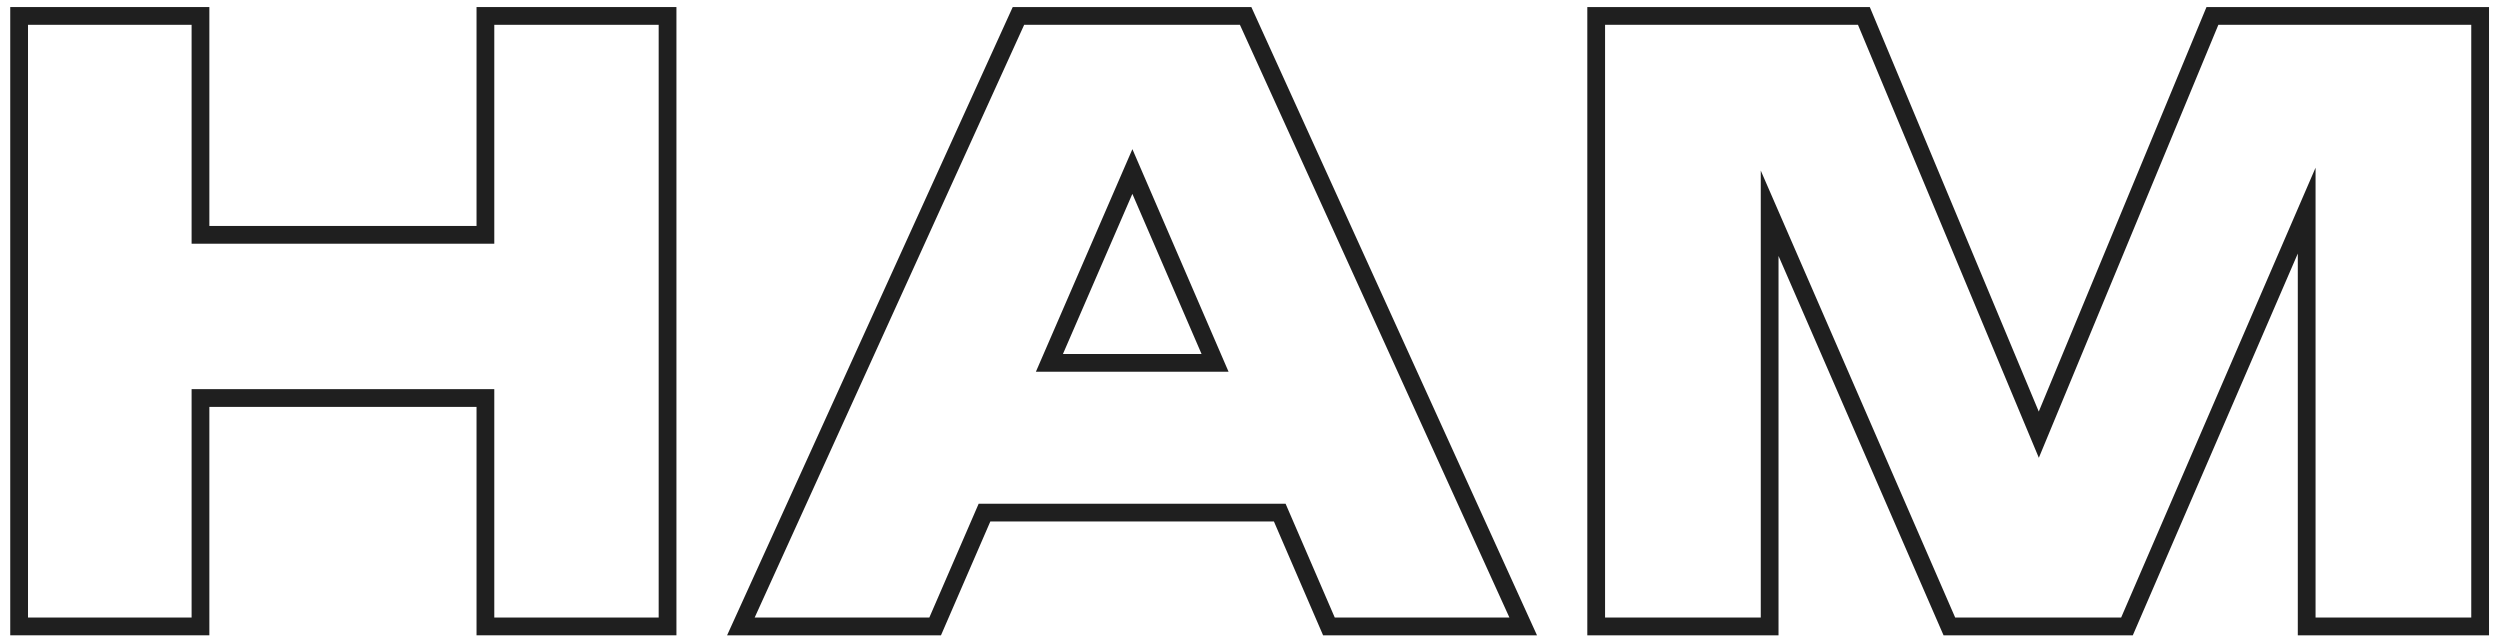
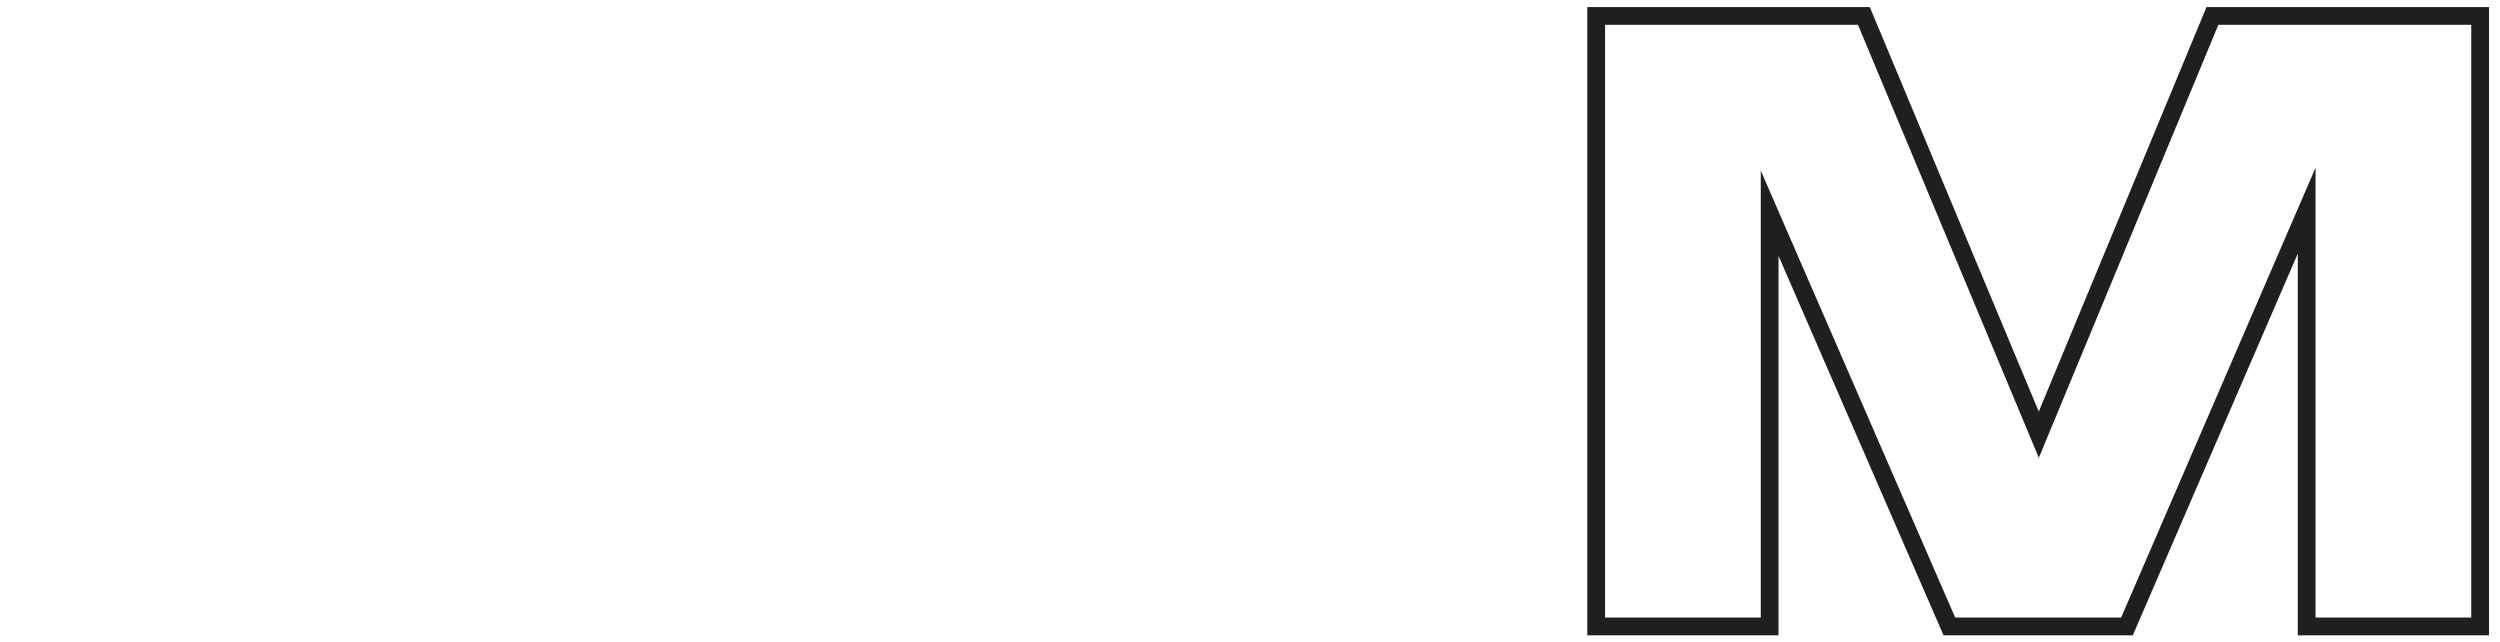
<svg xmlns="http://www.w3.org/2000/svg" width="183" height="47" viewBox="0 0 183 47" fill="none">
  <path fill-rule="evenodd" clip-rule="evenodd" d="M182.196 0.516V46.504H168.199V18.56L156.122 46.504H142.267L130.188 18.734V46.504H116.191V0.516H136.869L149.238 30.127L161.515 0.516H182.196ZM149.243 33.511L136.004 1.816H117.491V45.204H128.888V12.486L143.119 45.204H155.268L169.499 12.275V45.204H180.896V1.816H162.384L149.243 33.511Z" fill="#1F1F1F" />
-   <path fill-rule="evenodd" clip-rule="evenodd" d="M75.827 27.212H89.931L82.891 10.917L75.827 27.212ZM82.889 14.19L77.807 25.912H87.954L82.889 14.19ZM71.638 36.873L68.027 45.204H55.242L74.969 1.816H90.762L110.489 45.204H97.704L94.105 36.873H71.638ZM72.492 38.173L68.88 46.504H53.223L74.132 0.516H91.599L112.508 46.504H96.85L93.251 38.173H72.492Z" fill="#1F1F1F" />
-   <path fill-rule="evenodd" clip-rule="evenodd" d="M0.75 0.516H15.325V16.54H34.882V0.516H49.515V46.504H34.882V29.785H15.325V46.504H0.75V0.516ZM14.025 28.485H36.182V45.204H48.215V1.816H36.182V17.84H14.025V1.816H2.05V45.204H14.025V28.485Z" fill="#1F1F1F" />
</svg>